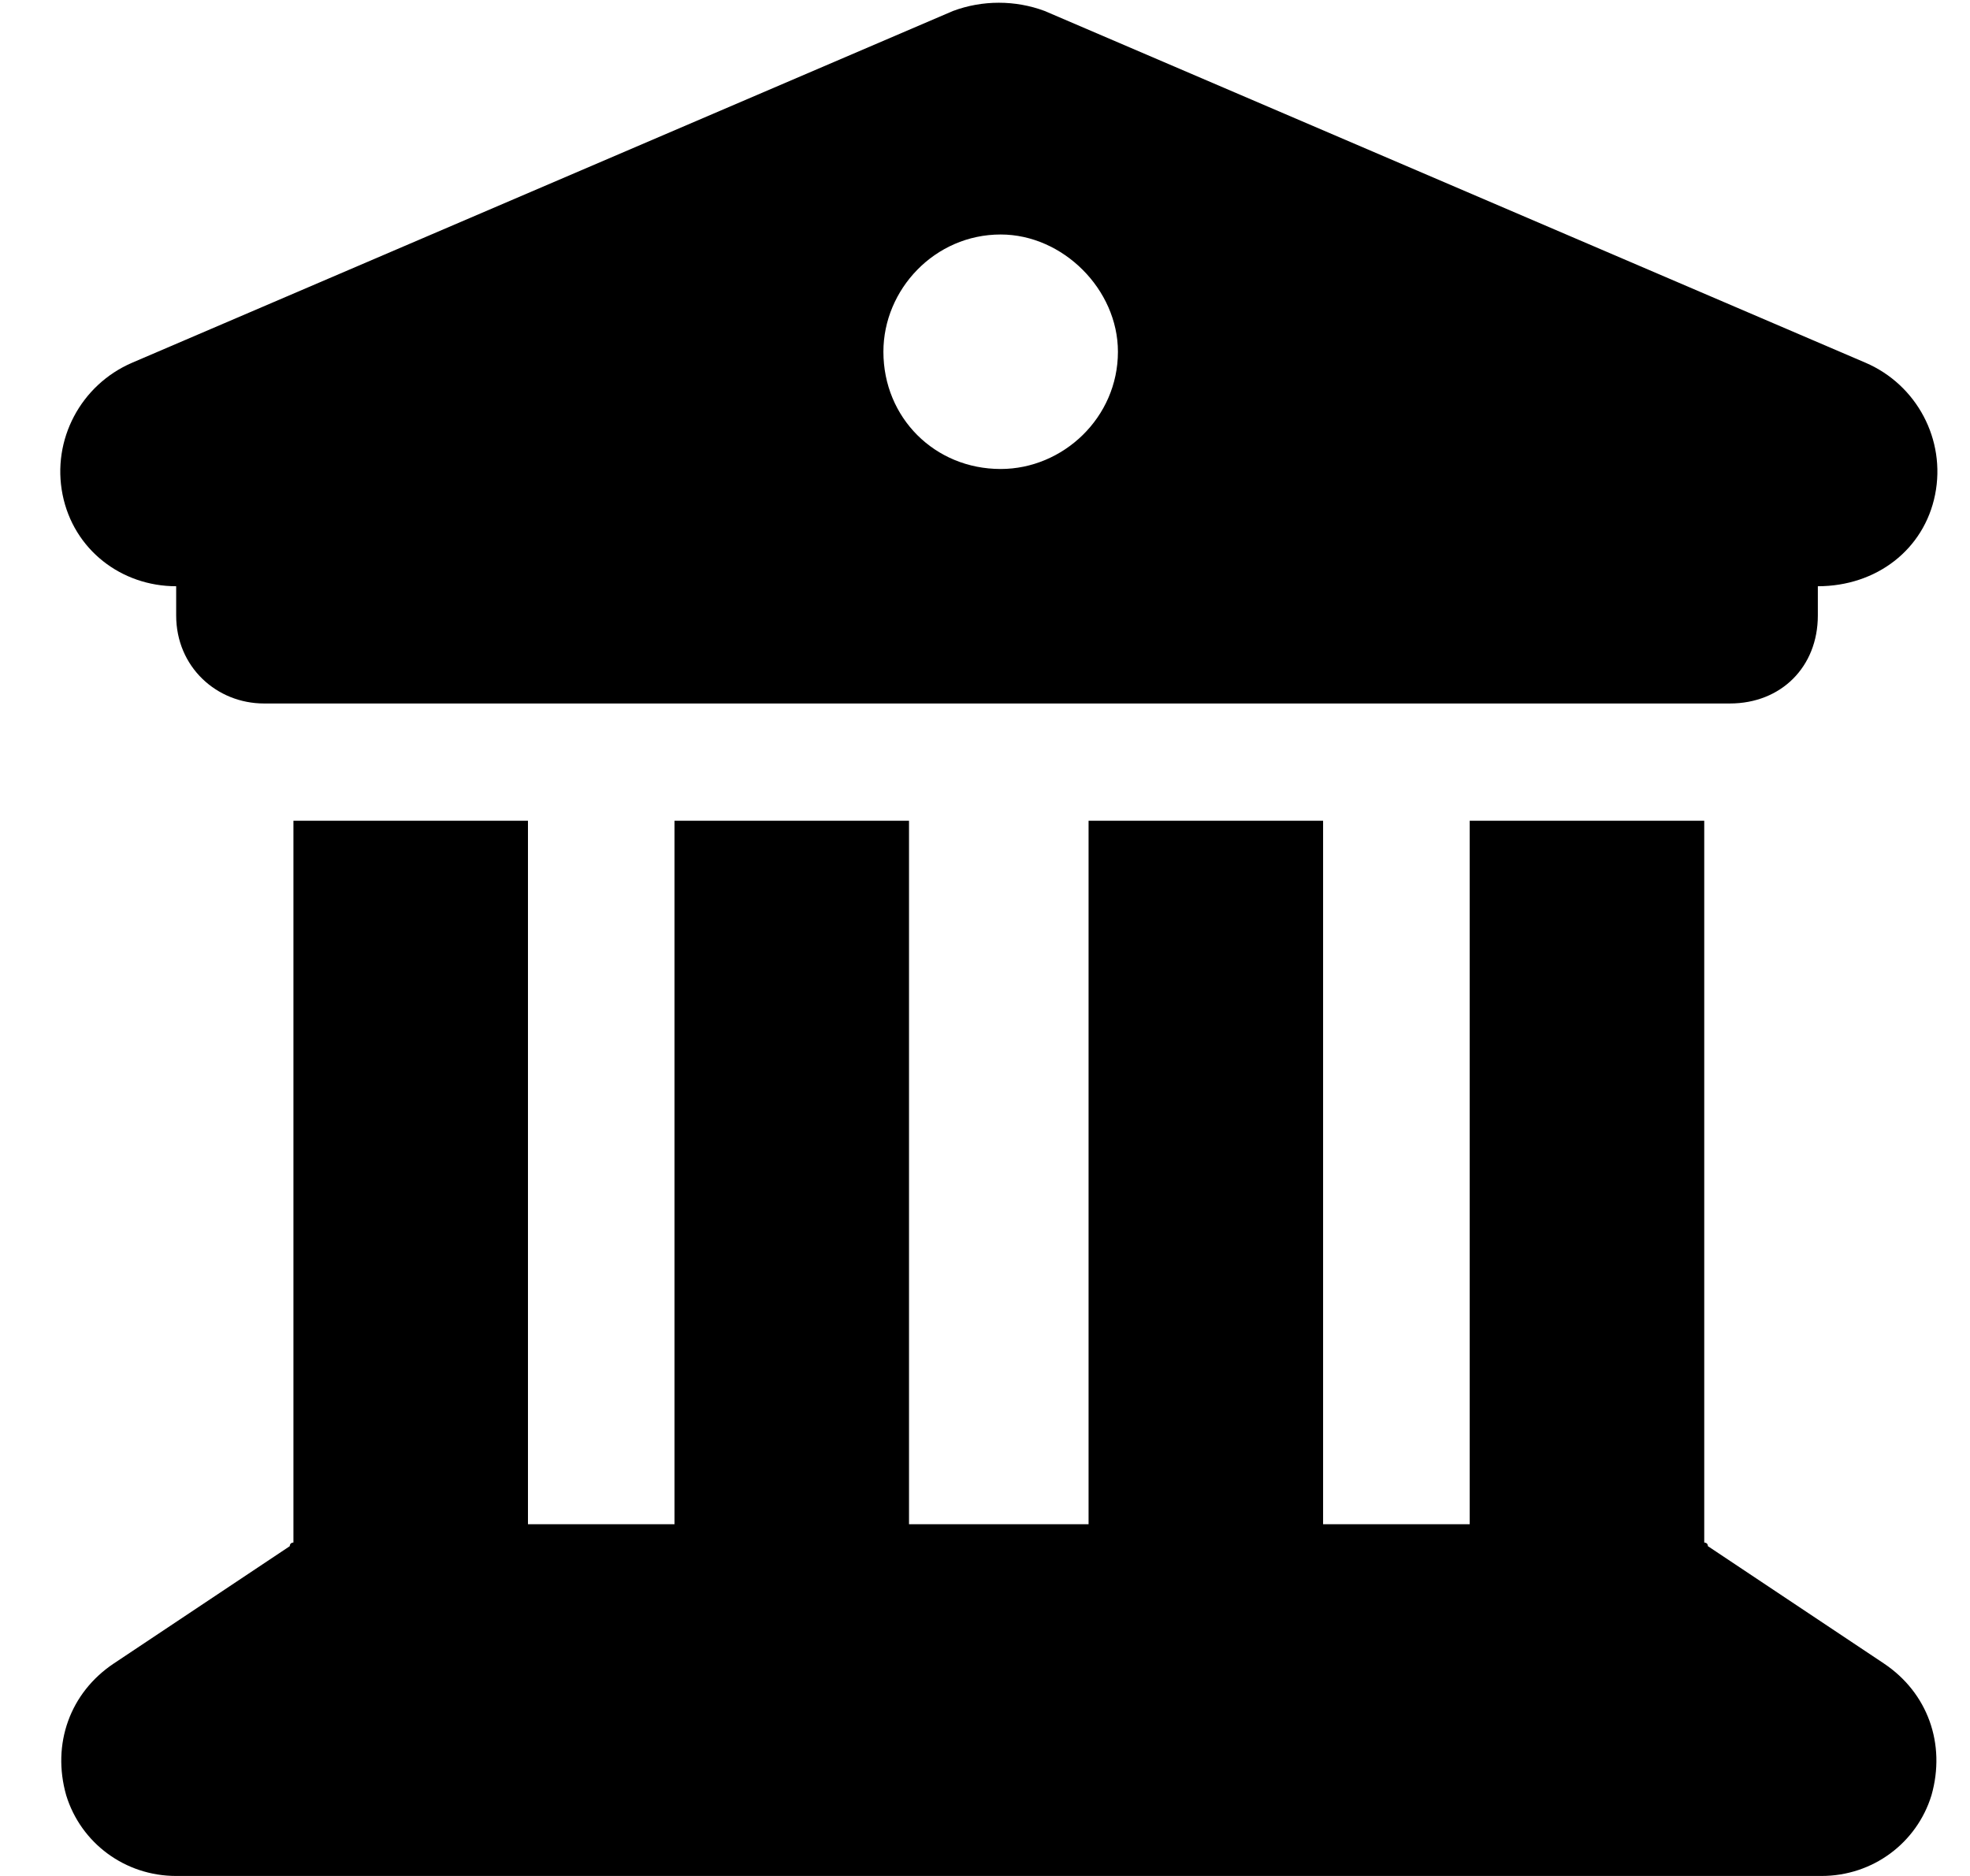
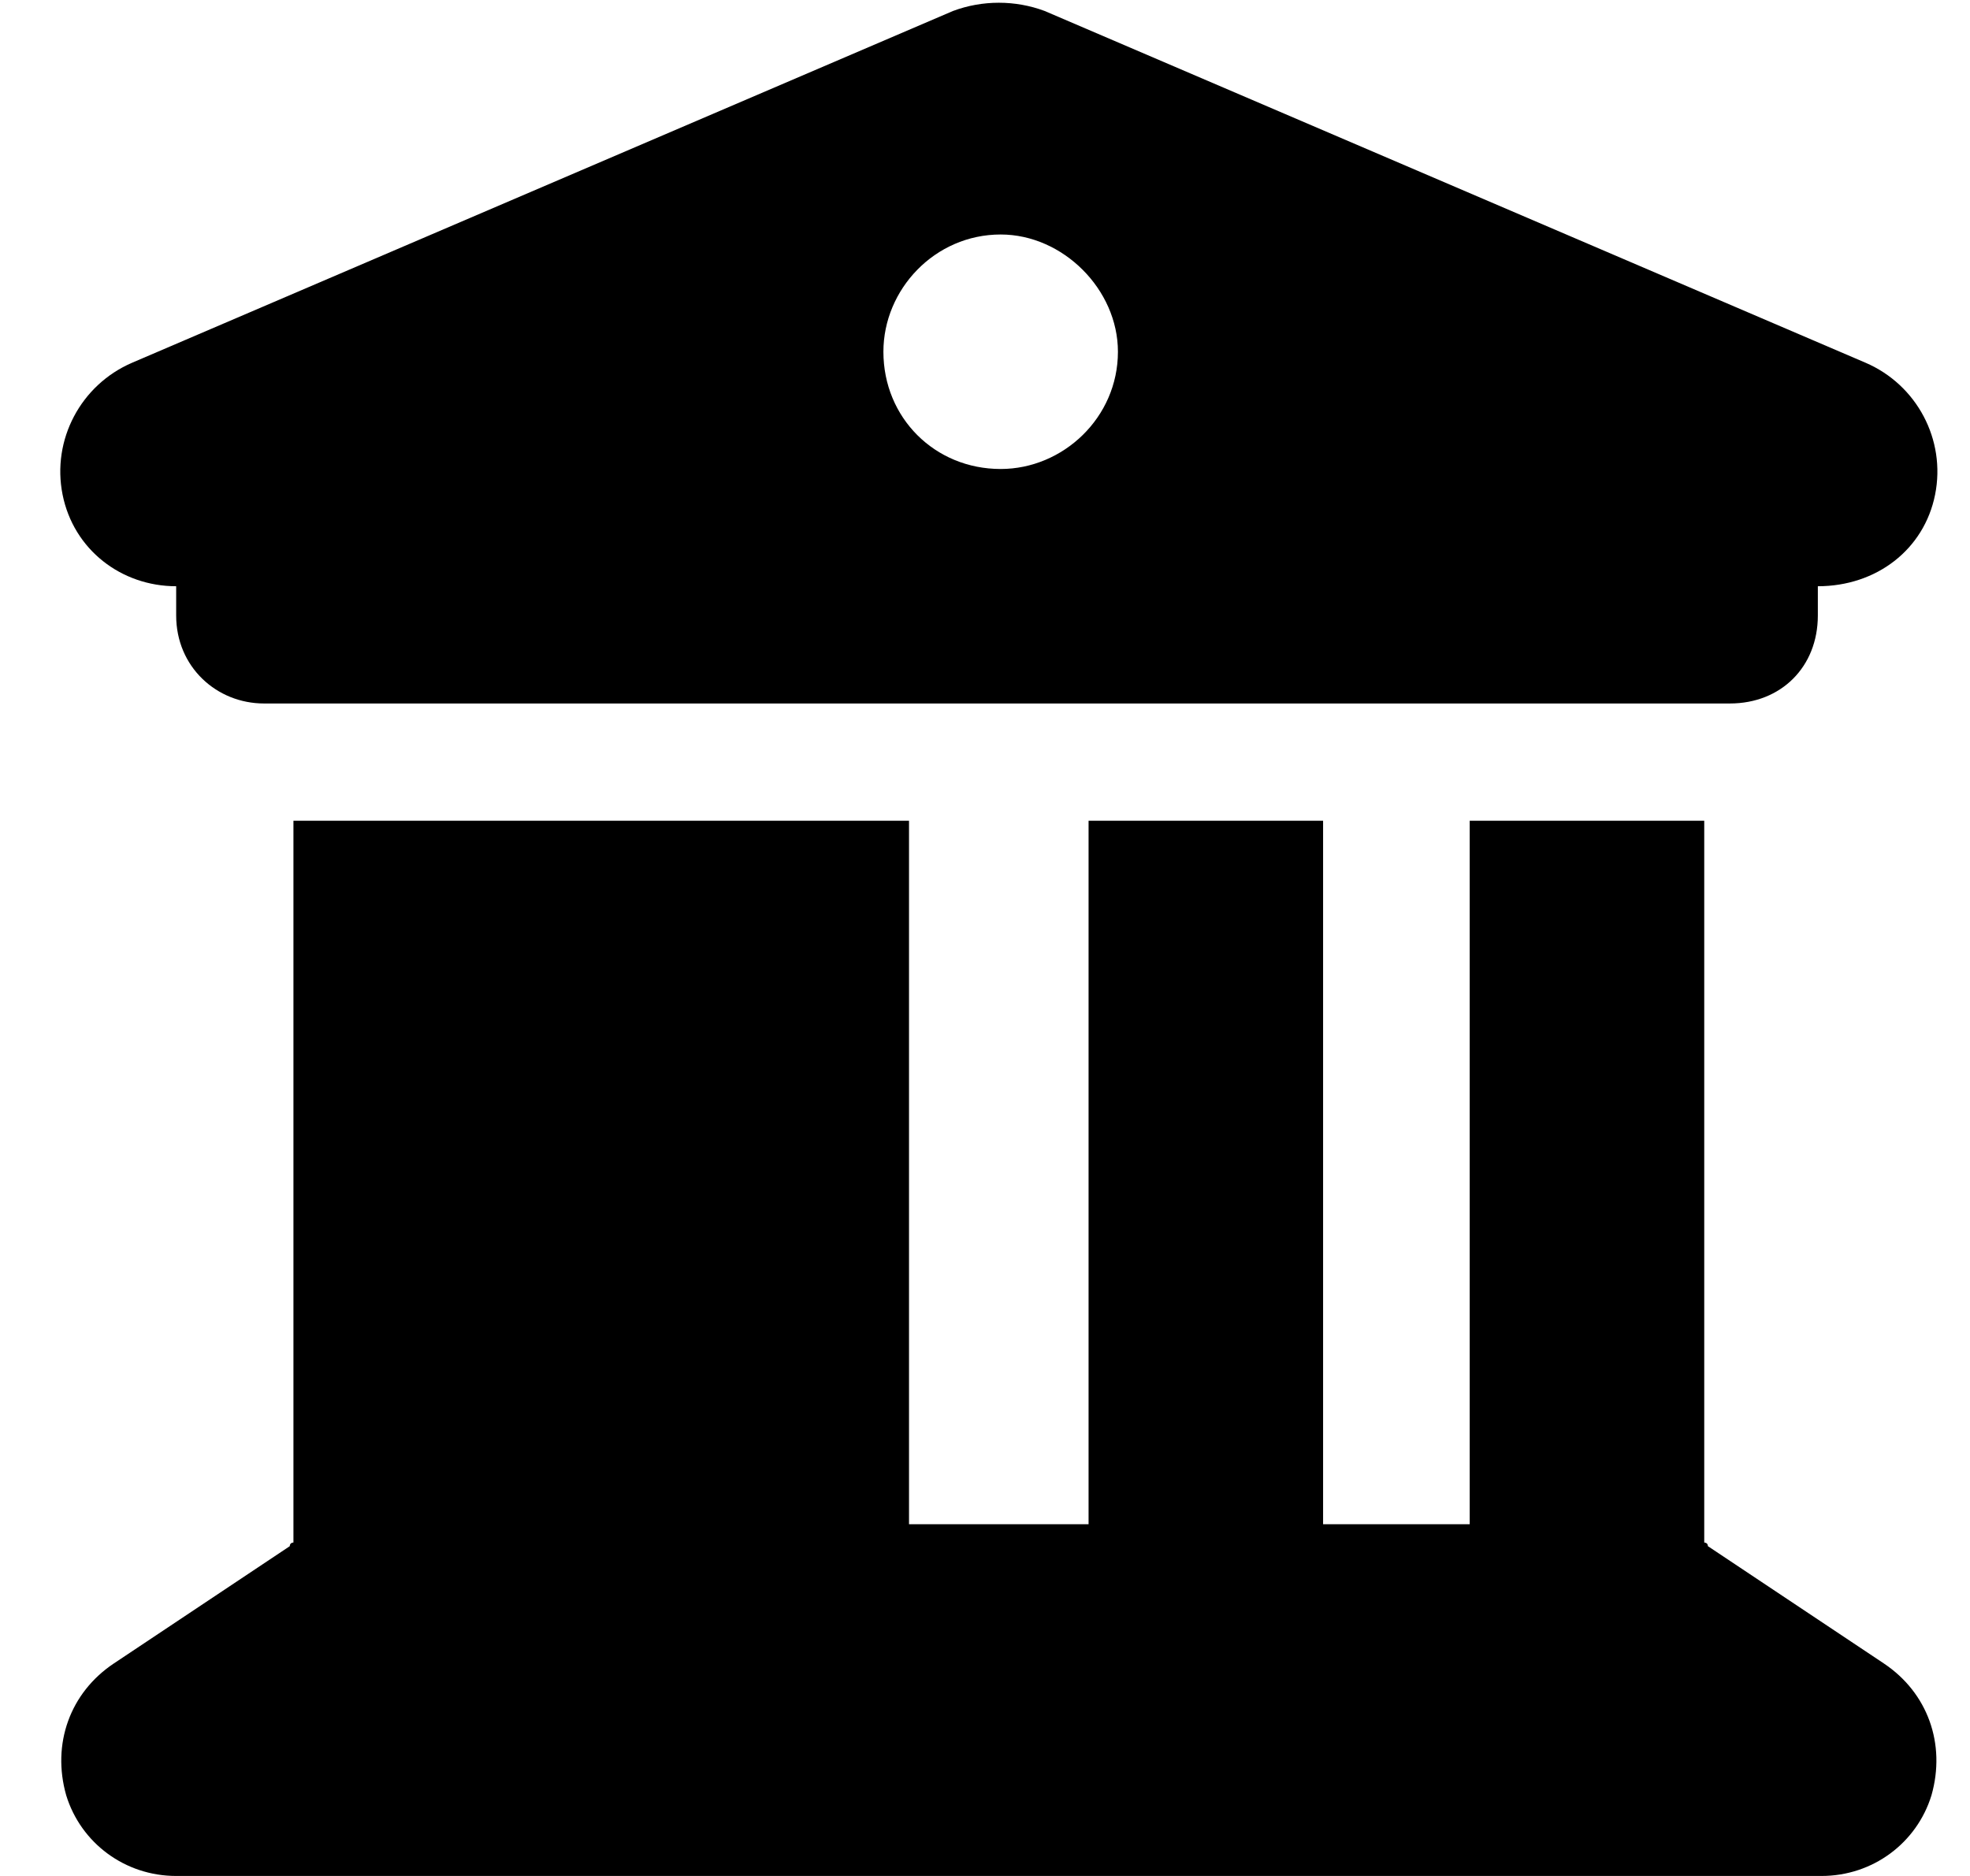
<svg xmlns="http://www.w3.org/2000/svg" width="21" height="20" viewBox="0 0 21 20" fill="none">
-   <path d="M10.159 0.117C10.472 0 10.823 0 11.136 0.117L19.886 3.867C20.433 4.102 20.745 4.688 20.628 5.273C20.511 5.859 20.003 6.25 19.378 6.25V6.562C19.378 7.109 18.987 7.5 18.44 7.5H2.815C2.308 7.5 1.878 7.109 1.878 6.562V6.25C1.292 6.25 0.784 5.859 0.667 5.273C0.55 4.688 0.862 4.102 1.409 3.867L10.159 0.117ZM10.667 5C11.331 5 11.917 4.453 11.917 3.75C11.917 3.086 11.331 2.5 10.667 2.5C9.964 2.5 9.417 3.086 9.417 3.75C9.417 4.453 9.964 5 10.667 5ZM5.628 16.25H7.19V8.75H9.69V16.25H11.604V8.75H14.104V16.25H15.667V8.75H18.167V16.445C18.167 16.445 18.206 16.445 18.206 16.484L20.081 17.734C20.55 18.047 20.745 18.594 20.589 19.141C20.433 19.648 19.964 20 19.417 20H1.878C1.331 20 0.862 19.648 0.706 19.141C0.55 18.594 0.745 18.047 1.214 17.734L3.089 16.484C3.089 16.445 3.128 16.445 3.128 16.445V8.75H5.628V16.25Z" fill="black" />
+   <path d="M10.159 0.117C10.472 0 10.823 0 11.136 0.117L19.886 3.867C20.433 4.102 20.745 4.688 20.628 5.273C20.511 5.859 20.003 6.25 19.378 6.25V6.562C19.378 7.109 18.987 7.5 18.44 7.5H2.815C2.308 7.5 1.878 7.109 1.878 6.562V6.25C1.292 6.25 0.784 5.859 0.667 5.273C0.55 4.688 0.862 4.102 1.409 3.867L10.159 0.117ZM10.667 5C11.331 5 11.917 4.453 11.917 3.75C11.917 3.086 11.331 2.5 10.667 2.5C9.964 2.5 9.417 3.086 9.417 3.75C9.417 4.453 9.964 5 10.667 5ZM5.628 16.25V8.75H9.69V16.25H11.604V8.75H14.104V16.25H15.667V8.75H18.167V16.445C18.167 16.445 18.206 16.445 18.206 16.484L20.081 17.734C20.55 18.047 20.745 18.594 20.589 19.141C20.433 19.648 19.964 20 19.417 20H1.878C1.331 20 0.862 19.648 0.706 19.141C0.55 18.594 0.745 18.047 1.214 17.734L3.089 16.484C3.089 16.445 3.128 16.445 3.128 16.445V8.75H5.628V16.25Z" fill="black" />
</svg>